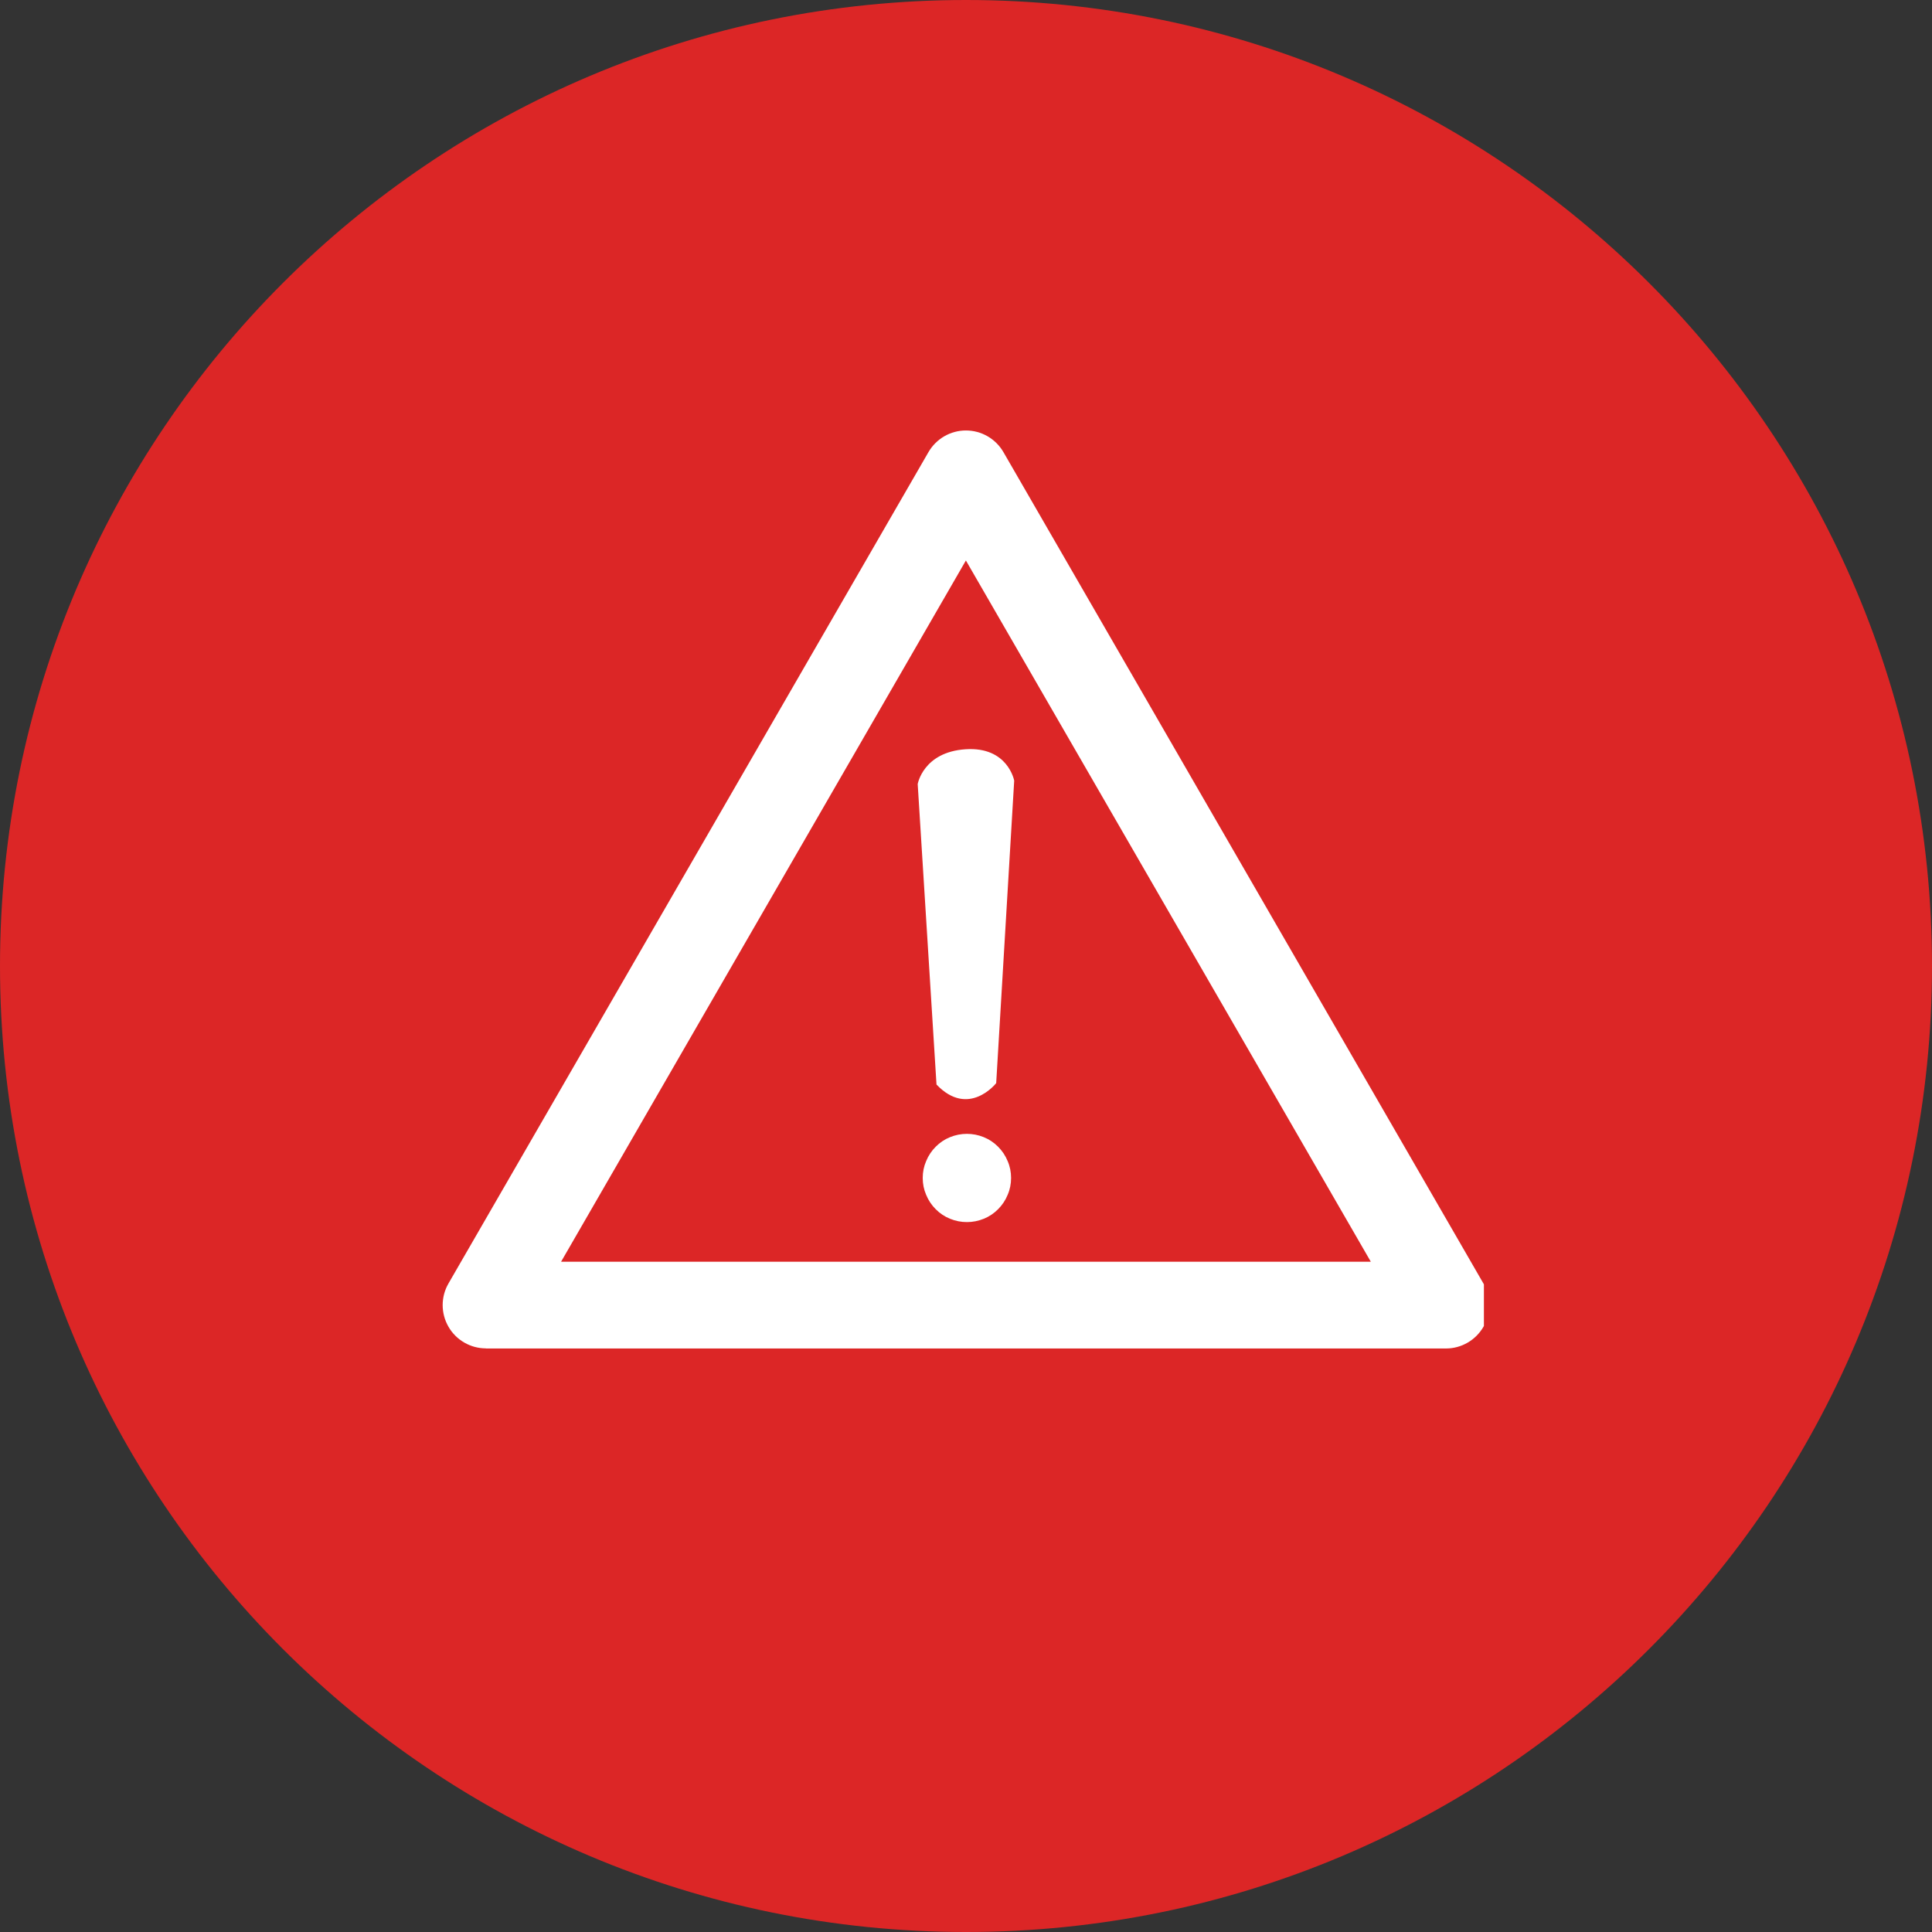
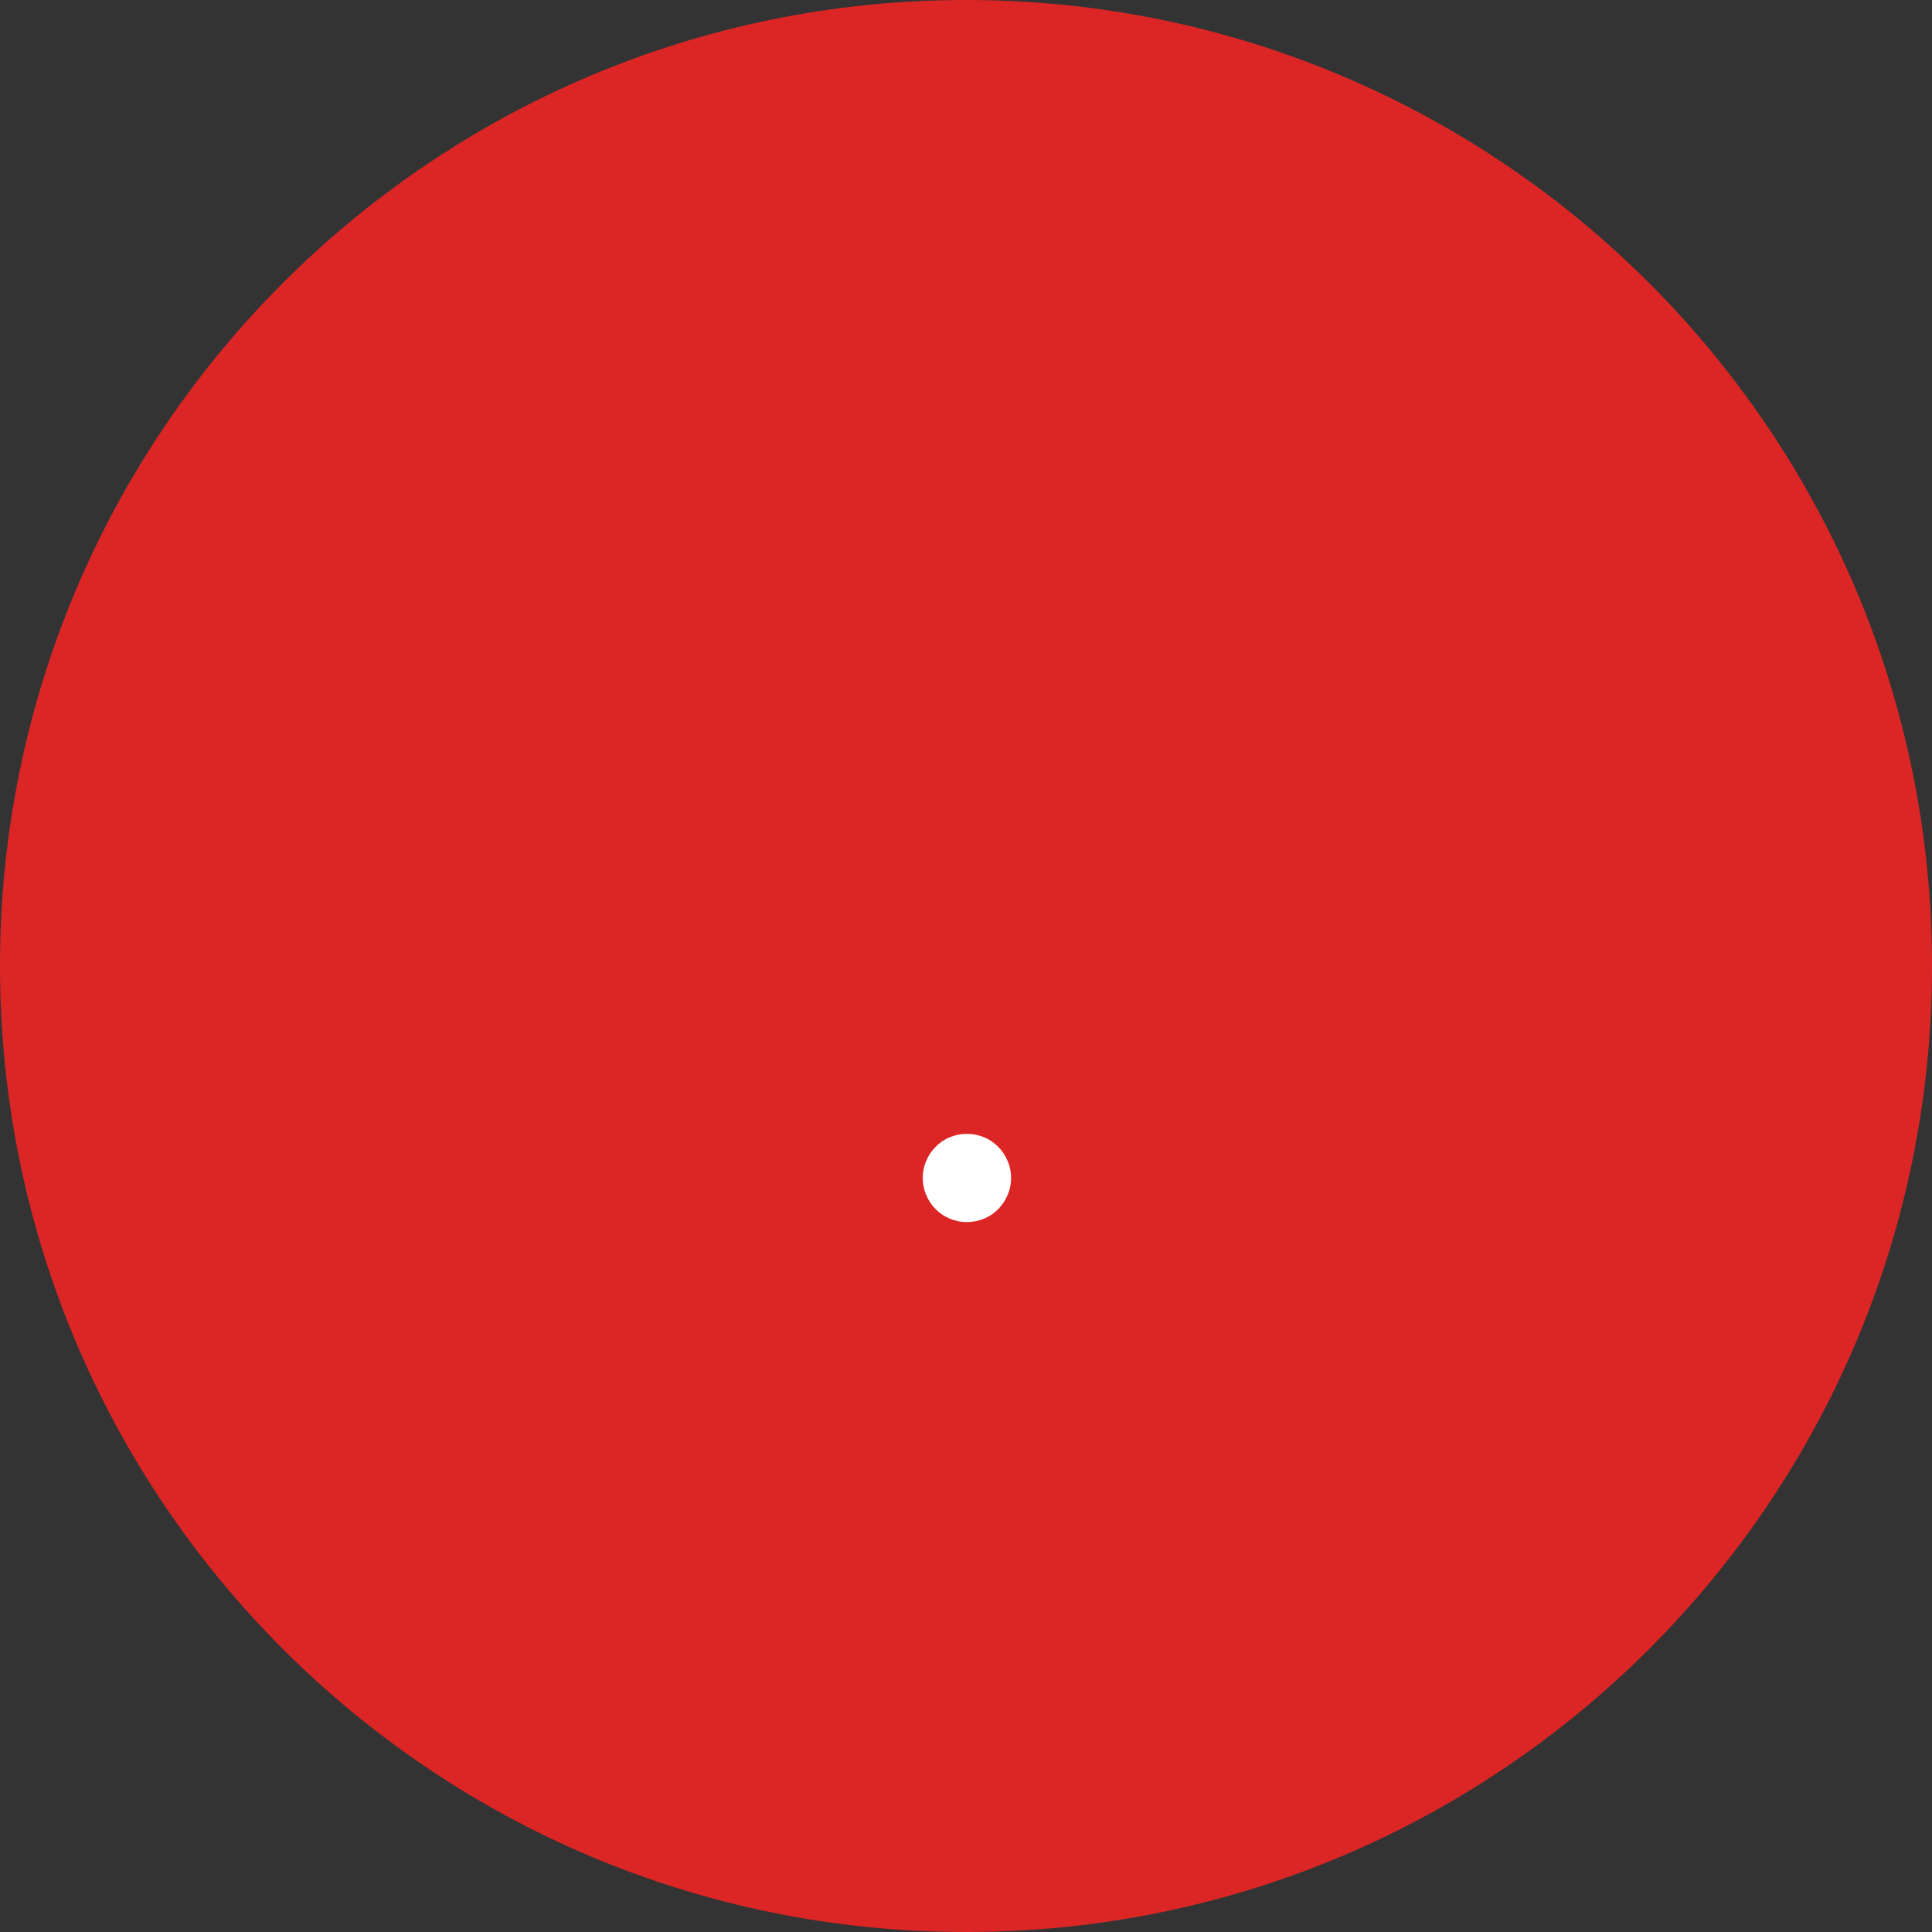
<svg xmlns="http://www.w3.org/2000/svg" width="100" zoomAndPan="magnify" viewBox="0 0 75 75" height="100" preserveAspectRatio="xMidYMid meet" version="1.0">
  <rect x="0" y="0" width="75" height="75" fill="#333333" stroke="none" />
  <defs>
    <clipPath id="4d10b1cdc3">
      <path d="M 37.5 0 C 16.789 0 0 16.789 0 37.5 C 0 58.211 16.789 75 37.5 75 C 58.211 75 75 58.211 75 37.5 C 75 16.789 58.211 0 37.5 0 Z M 37.5 0 " clip-rule="nonzero" />
    </clipPath>
    <clipPath id="7ea8a1bbec">
      <path d="M 0 0 L 75 0 L 75 75 L 0 75 Z M 0 0 " clip-rule="nonzero" />
    </clipPath>
    <clipPath id="d582eaf8ad">
      <path d="M 37.5 0 C 16.789 0 0 16.789 0 37.5 C 0 58.211 16.789 75 37.5 75 C 58.211 75 75 58.211 75 37.5 C 75 16.789 58.211 0 37.5 0 Z M 37.5 0 " clip-rule="nonzero" />
    </clipPath>
    <clipPath id="ef7907ea59">
      <rect x="0" width="75" y="0" height="75" />
    </clipPath>
    <clipPath id="c2fdacb8f9">
      <path d="M 17.105 16.711 L 57.605 16.711 L 57.605 52.711 L 17.105 52.711 Z M 17.105 16.711 " clip-rule="nonzero" />
    </clipPath>
  </defs>
  <g clip-path="url(#4d10b1cdc3)">
    <g transform="matrix(1, 0, 0, 1, 0, -0)">
      <g clip-path="url(#ef7907ea59)">
        <g clip-path="url(#7ea8a1bbec)">
          <g clip-path="url(#d582eaf8ad)">
            <rect x="-16.5" width="108" fill="#dc2626" height="108" y="-16.5" fill-opacity="1" />
          </g>
        </g>
      </g>
    </g>
  </g>
  <g clip-path="url(#c2fdacb8f9)">
-     <path fill="#ffffff" d="M 18.863 52.344 C 18.266 52.344 17.707 52.023 17.41 51.504 C 17.109 50.984 17.109 50.344 17.41 49.824 L 36.043 17.551 C 36.344 17.031 36.898 16.711 37.496 16.711 C 38.098 16.711 38.652 17.031 38.953 17.551 L 57.586 49.824 C 57.887 50.344 57.887 50.984 57.586 51.508 C 57.285 52.027 56.73 52.348 56.133 52.348 L 18.863 52.348 Z M 18.863 52.344 " fill-opacity="1" fill-rule="nonzero" />
-   </g>
-   <path fill="#dc2626" d="M 37.496 21.758 L 21.781 48.98 L 53.215 48.98 Z M 37.496 21.758 " fill-opacity="1" fill-rule="nonzero" />
+     </g>
  <path fill="#ffffff" d="M 39.25 45.727 C 39.25 45.957 39.207 46.176 39.117 46.383 C 39.031 46.594 38.906 46.781 38.746 46.941 C 38.586 47.102 38.402 47.227 38.191 47.312 C 37.98 47.398 37.762 47.441 37.535 47.441 C 37.309 47.441 37.09 47.398 36.879 47.312 C 36.668 47.227 36.484 47.102 36.324 46.941 C 36.164 46.781 36.039 46.594 35.953 46.383 C 35.863 46.176 35.82 45.957 35.82 45.727 C 35.82 45.5 35.863 45.281 35.953 45.074 C 36.039 44.863 36.164 44.676 36.324 44.516 C 36.484 44.355 36.668 44.23 36.879 44.145 C 37.09 44.059 37.309 44.016 37.535 44.016 C 37.762 44.016 37.98 44.059 38.191 44.145 C 38.402 44.23 38.586 44.355 38.746 44.516 C 38.906 44.676 39.031 44.863 39.117 45.074 C 39.207 45.281 39.25 45.5 39.25 45.727 Z M 39.25 45.727 " fill-opacity="1" fill-rule="nonzero" />
-   <path fill="#ffffff" d="M 35.625 30.438 C 35.625 30.438 35.836 29.195 37.484 29.086 C 39.129 28.977 39.371 30.305 39.371 30.305 L 38.672 42.047 C 38.672 42.047 37.605 43.41 36.355 42.102 Z M 35.625 30.438 " fill-opacity="1" fill-rule="nonzero" />
</svg>